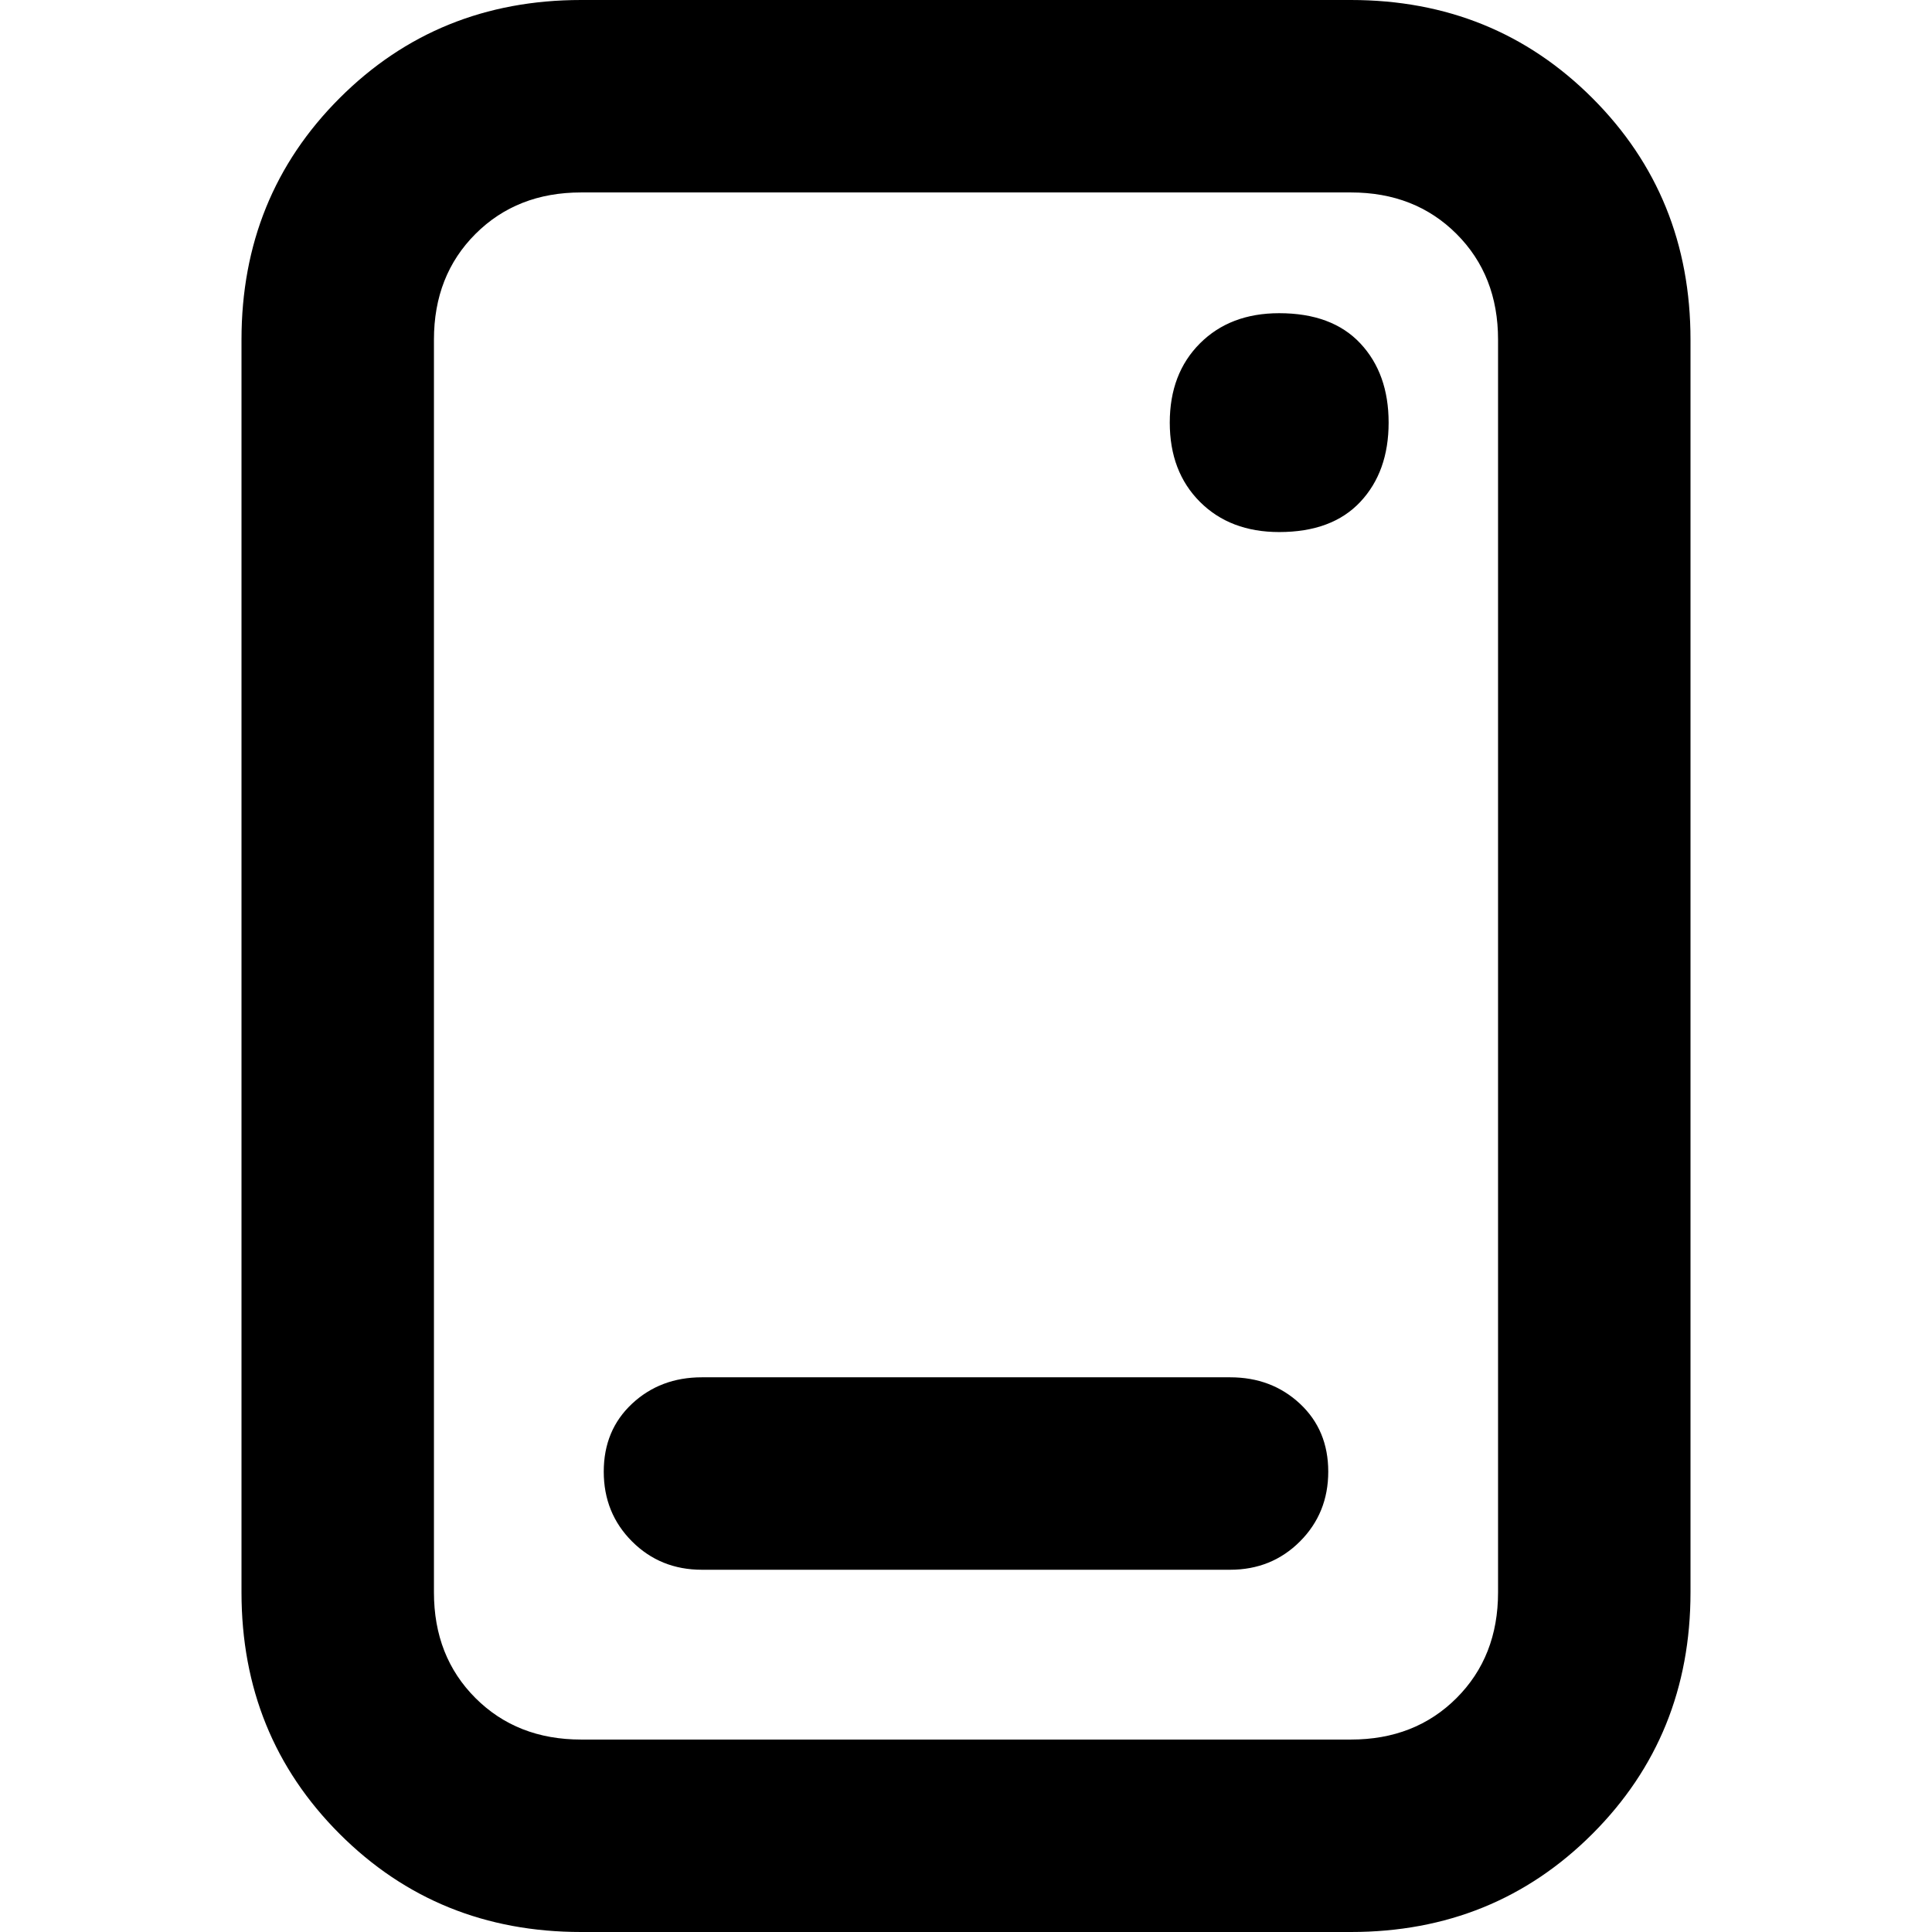
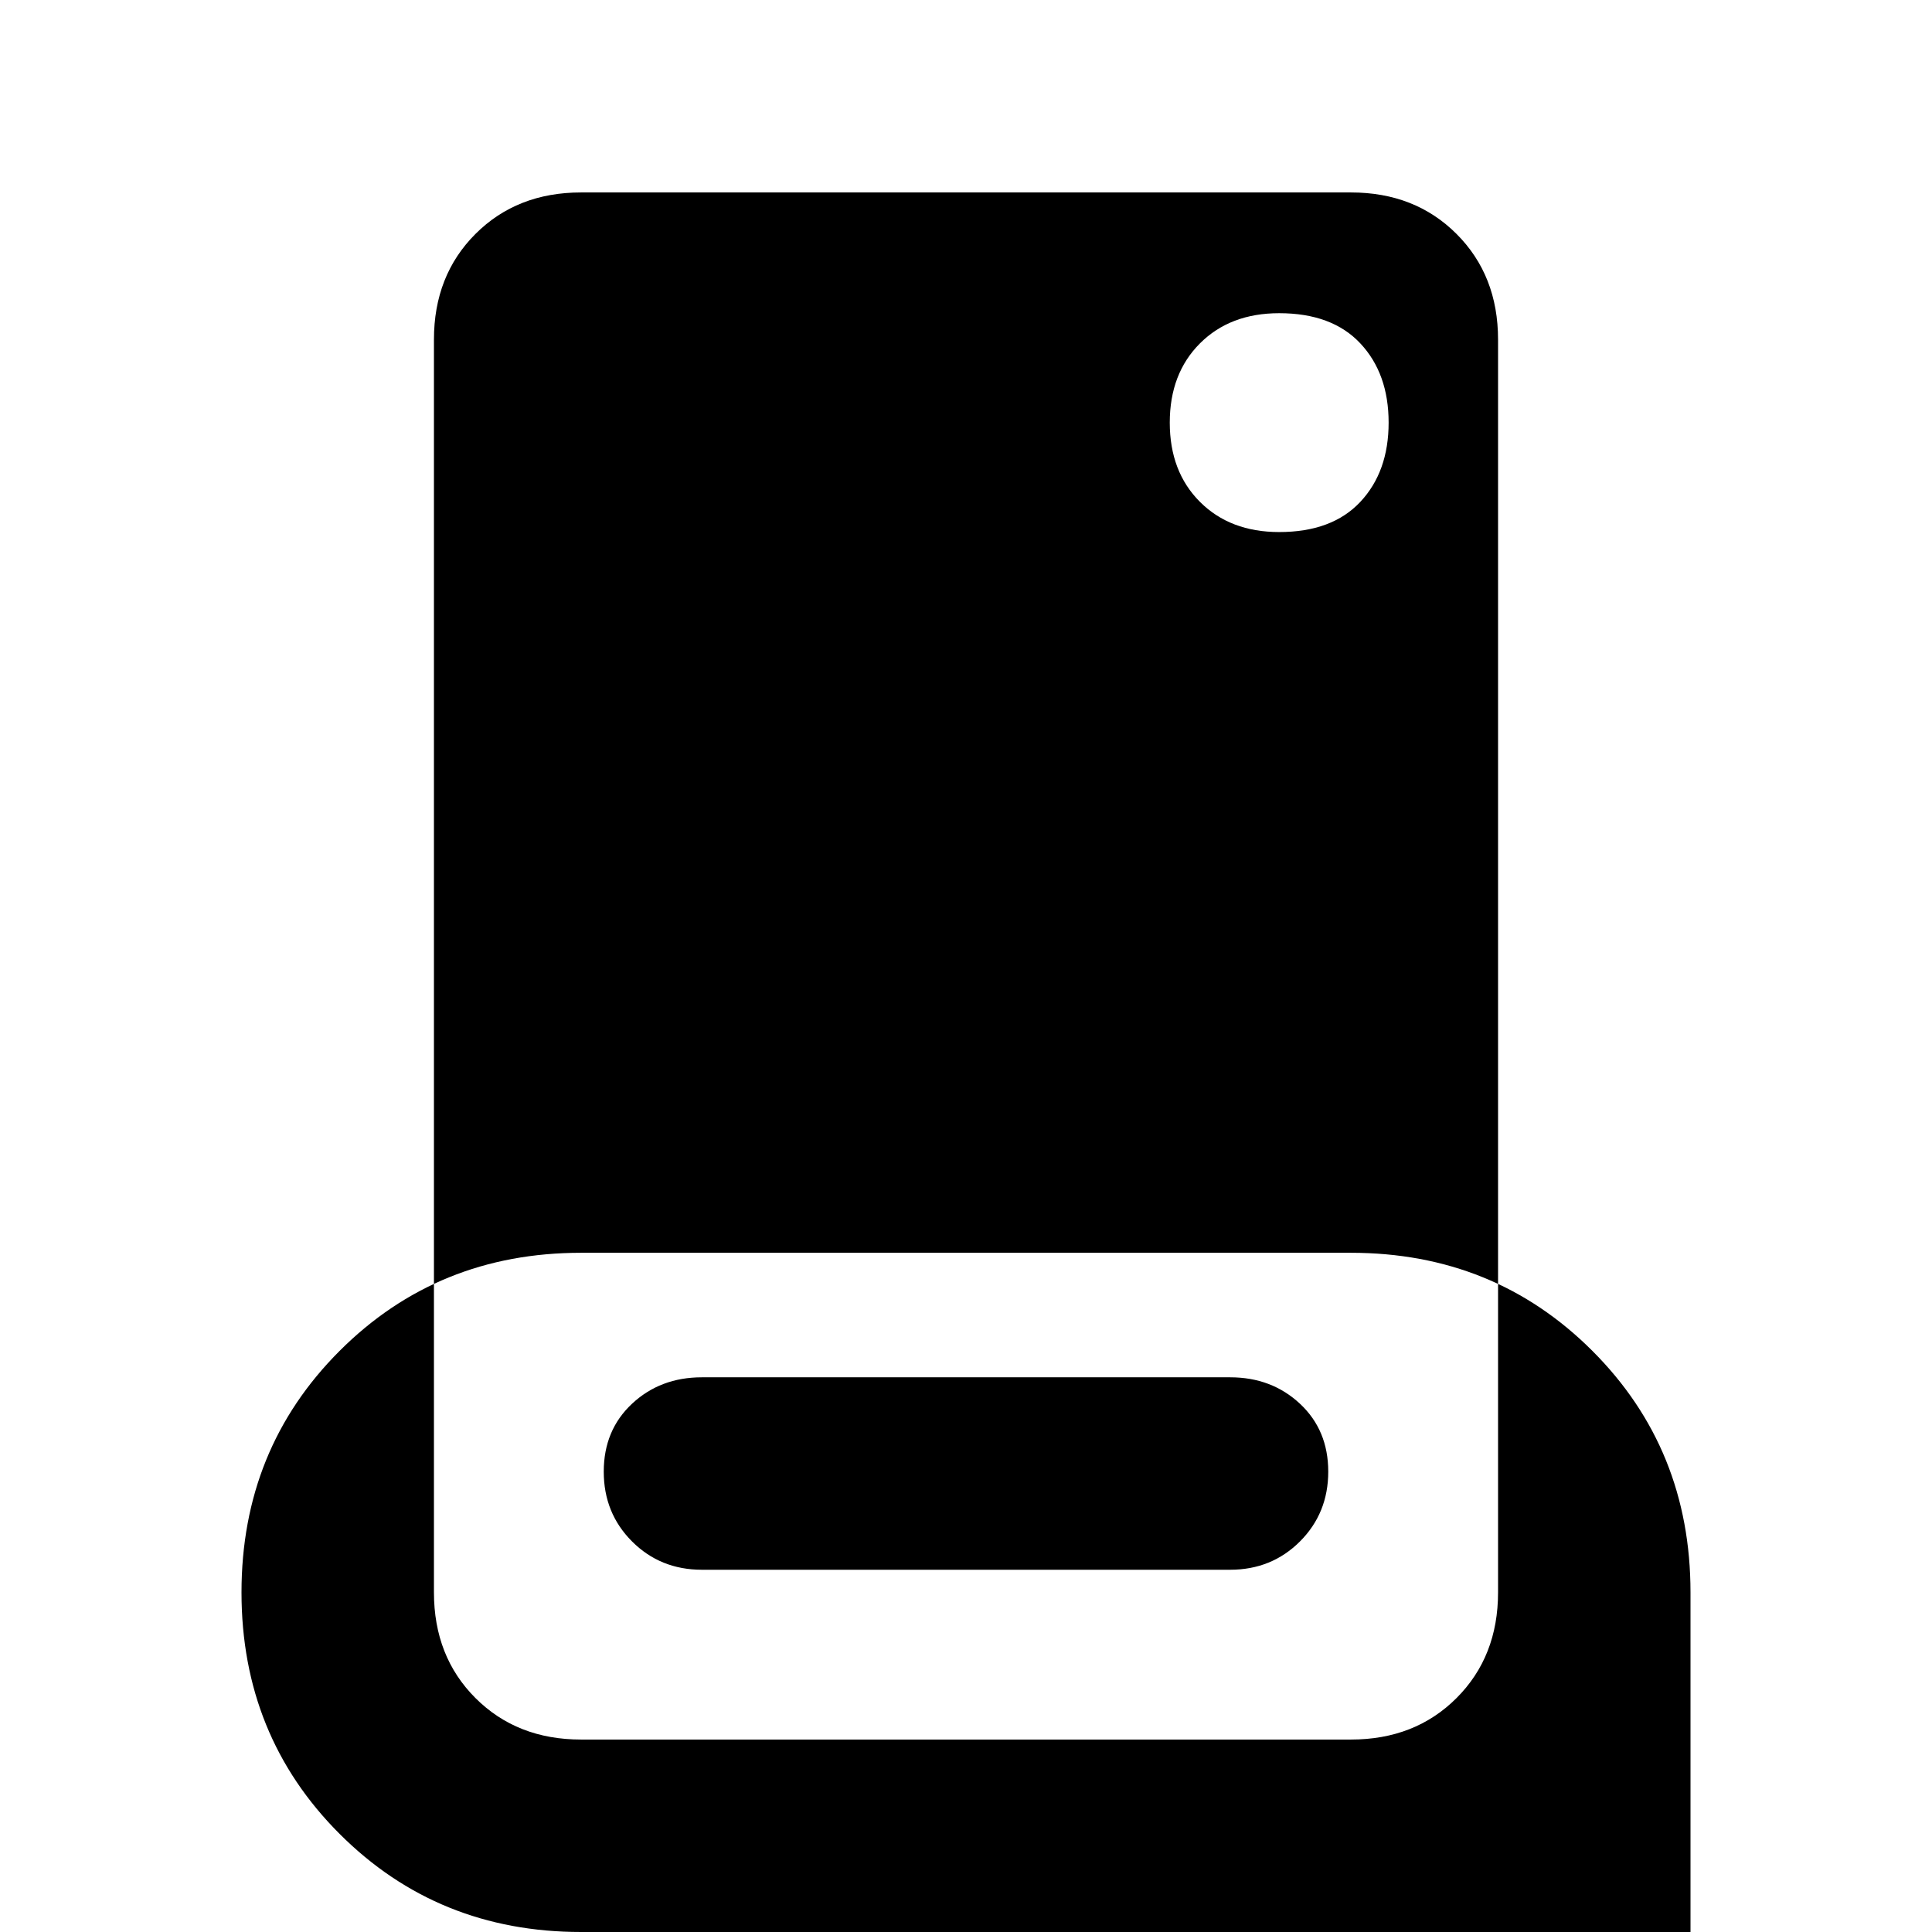
<svg xmlns="http://www.w3.org/2000/svg" viewBox="0 0 512 512">
-   <path d="M358 512H154q-38 0-64-26t-26-64V90q0-38 26-64t64-26h204q38 0 64 26t26 64v332q0 38-26 64t-64 26zM154 51q-17 0-28 11t-11 28v332q0 17 11 28t28 11h204q17 0 28-11t11-28V90q0-17-11-28t-28-11H154zm185 32q14 0 21.5 8t7.5 21-7.5 21-21.5 8q-13 0-21-8t-8-21 8-21 21-8zm-13 333H186q-11 0-18.5-7.5T160 390t7.5-18 18.5-7h140q11 0 18.5 7t7.5 18-7.5 18.5T326 416z" />
+   <path d="M358 512H154q-38 0-64-26t-26-64q0-38 26-64t64-26h204q38 0 64 26t26 64v332q0 38-26 64t-64 26zM154 51q-17 0-28 11t-11 28v332q0 17 11 28t28 11h204q17 0 28-11t11-28V90q0-17-11-28t-28-11H154zm185 32q14 0 21.5 8t7.5 21-7.5 21-21.5 8q-13 0-21-8t-8-21 8-21 21-8zm-13 333H186q-11 0-18.5-7.5T160 390t7.5-18 18.5-7h140q11 0 18.5 7t7.5 18-7.5 18.5T326 416z" />
</svg>